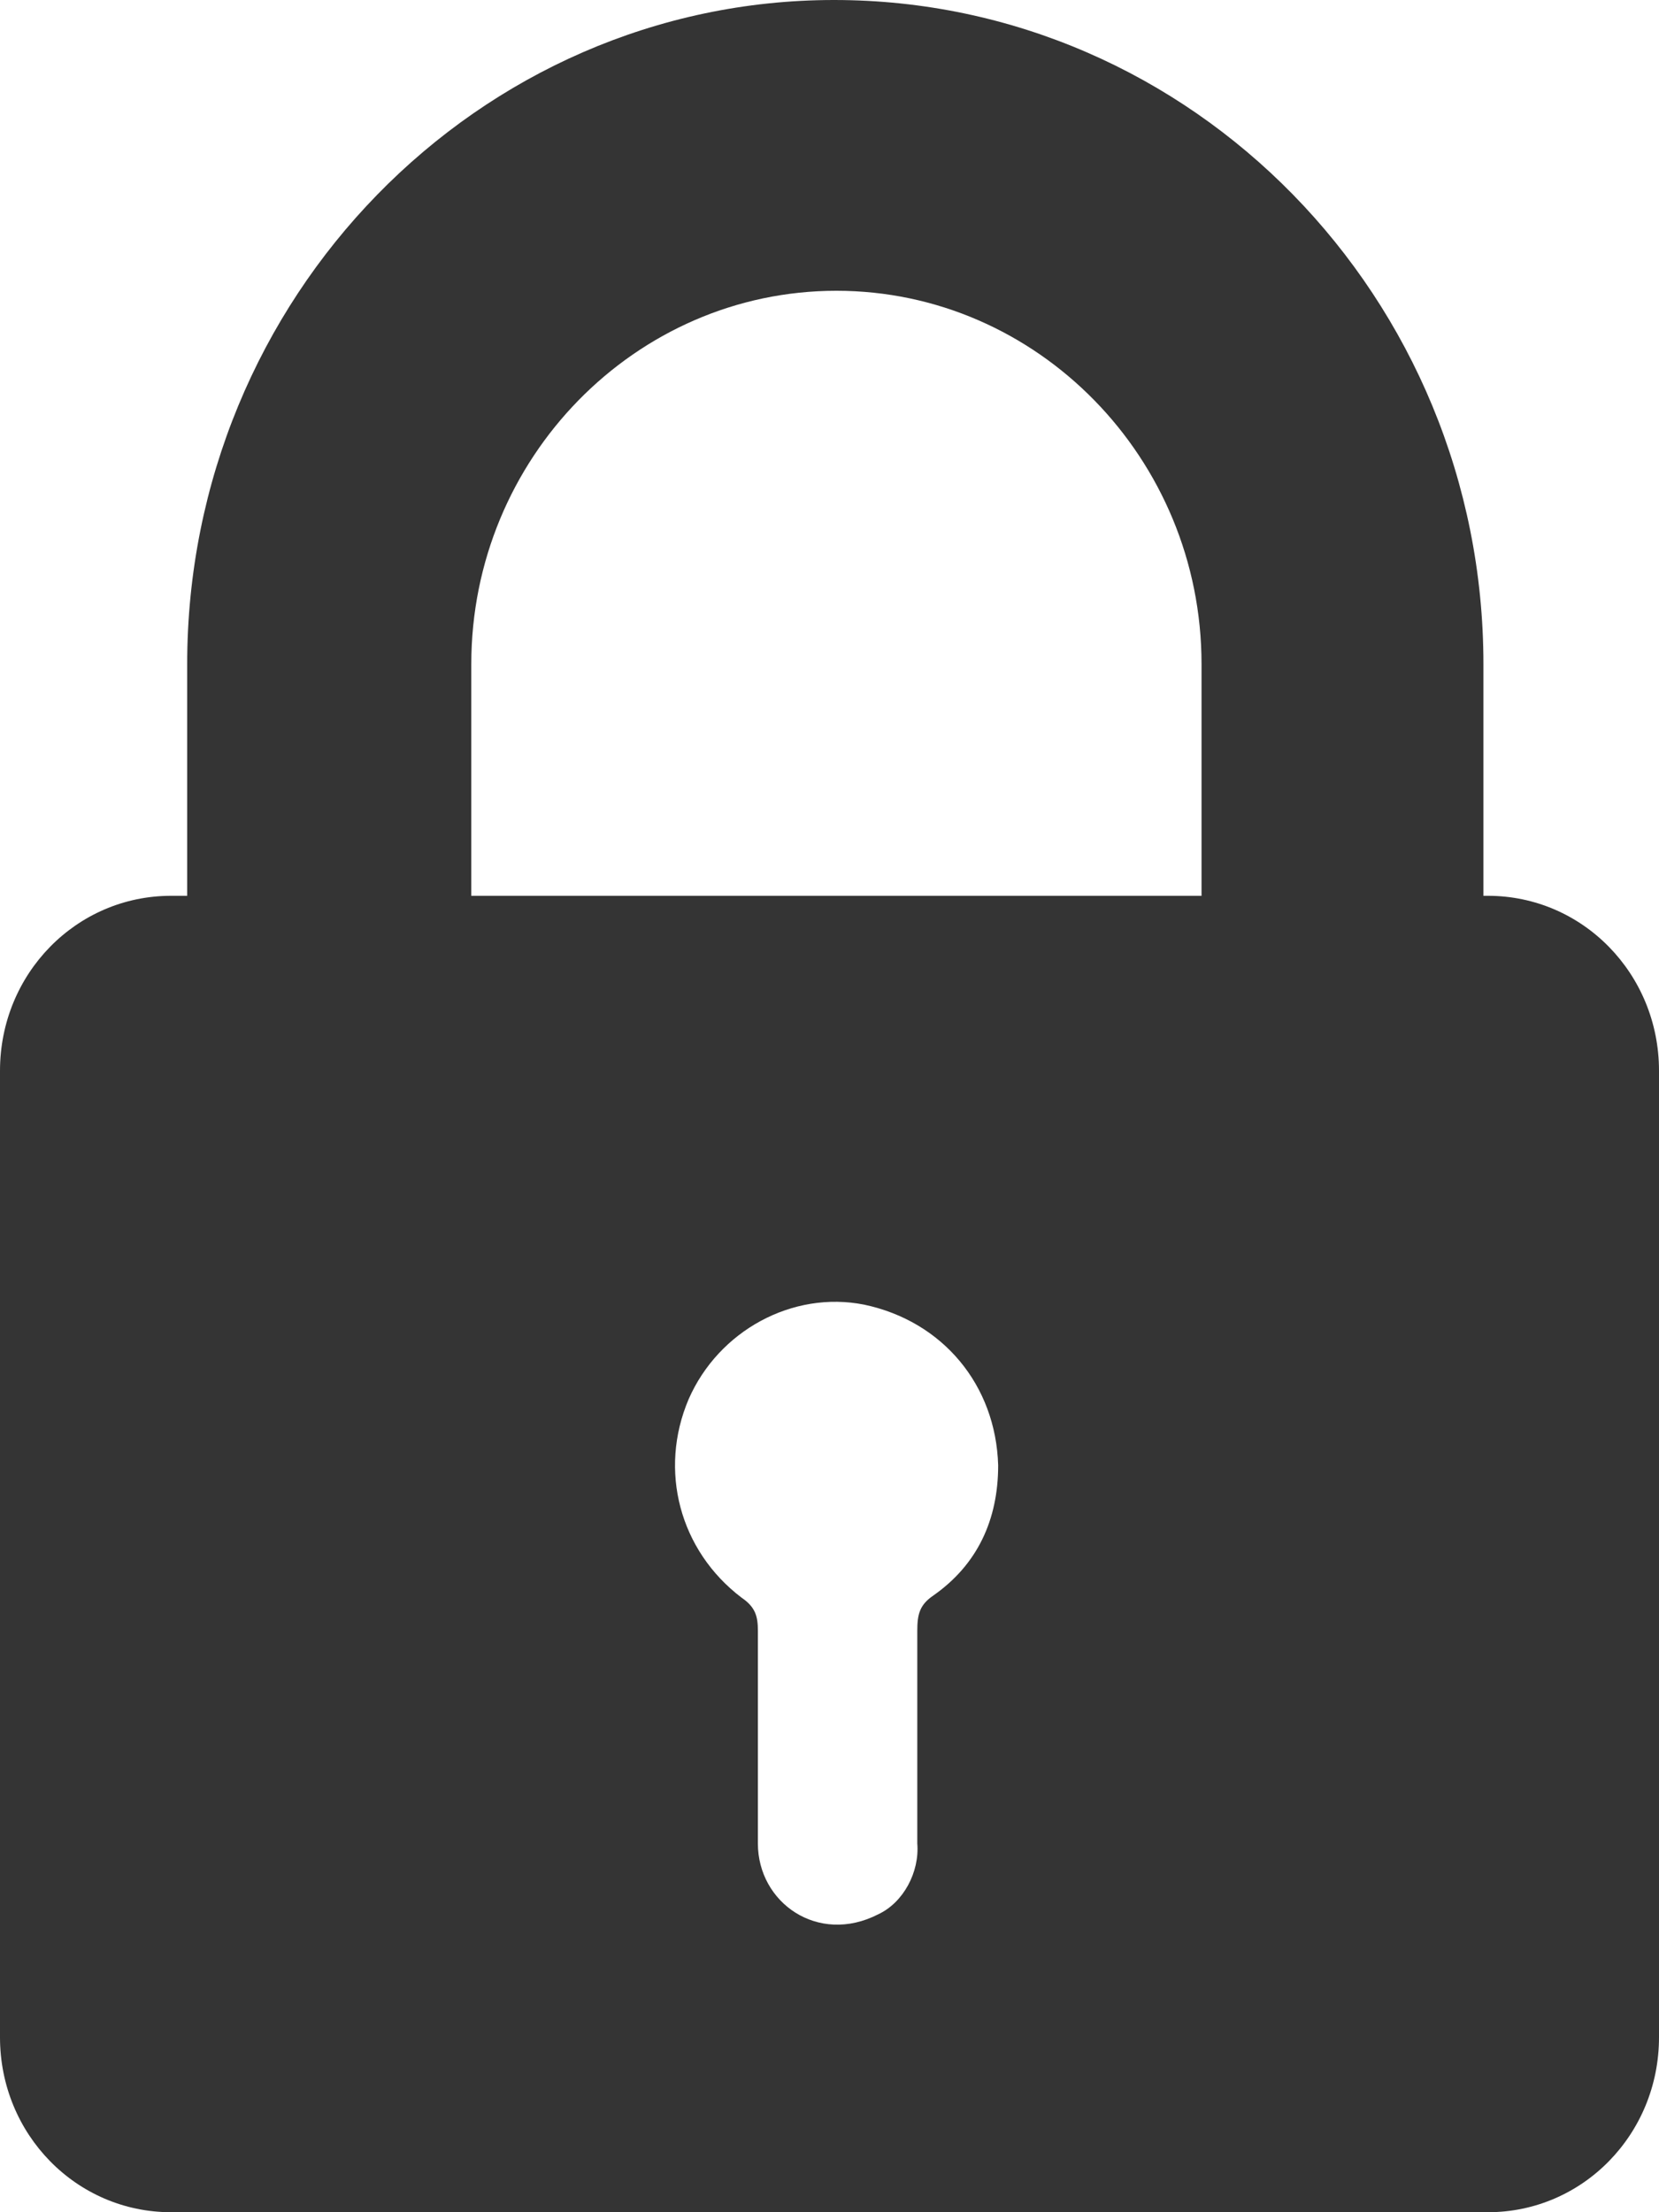
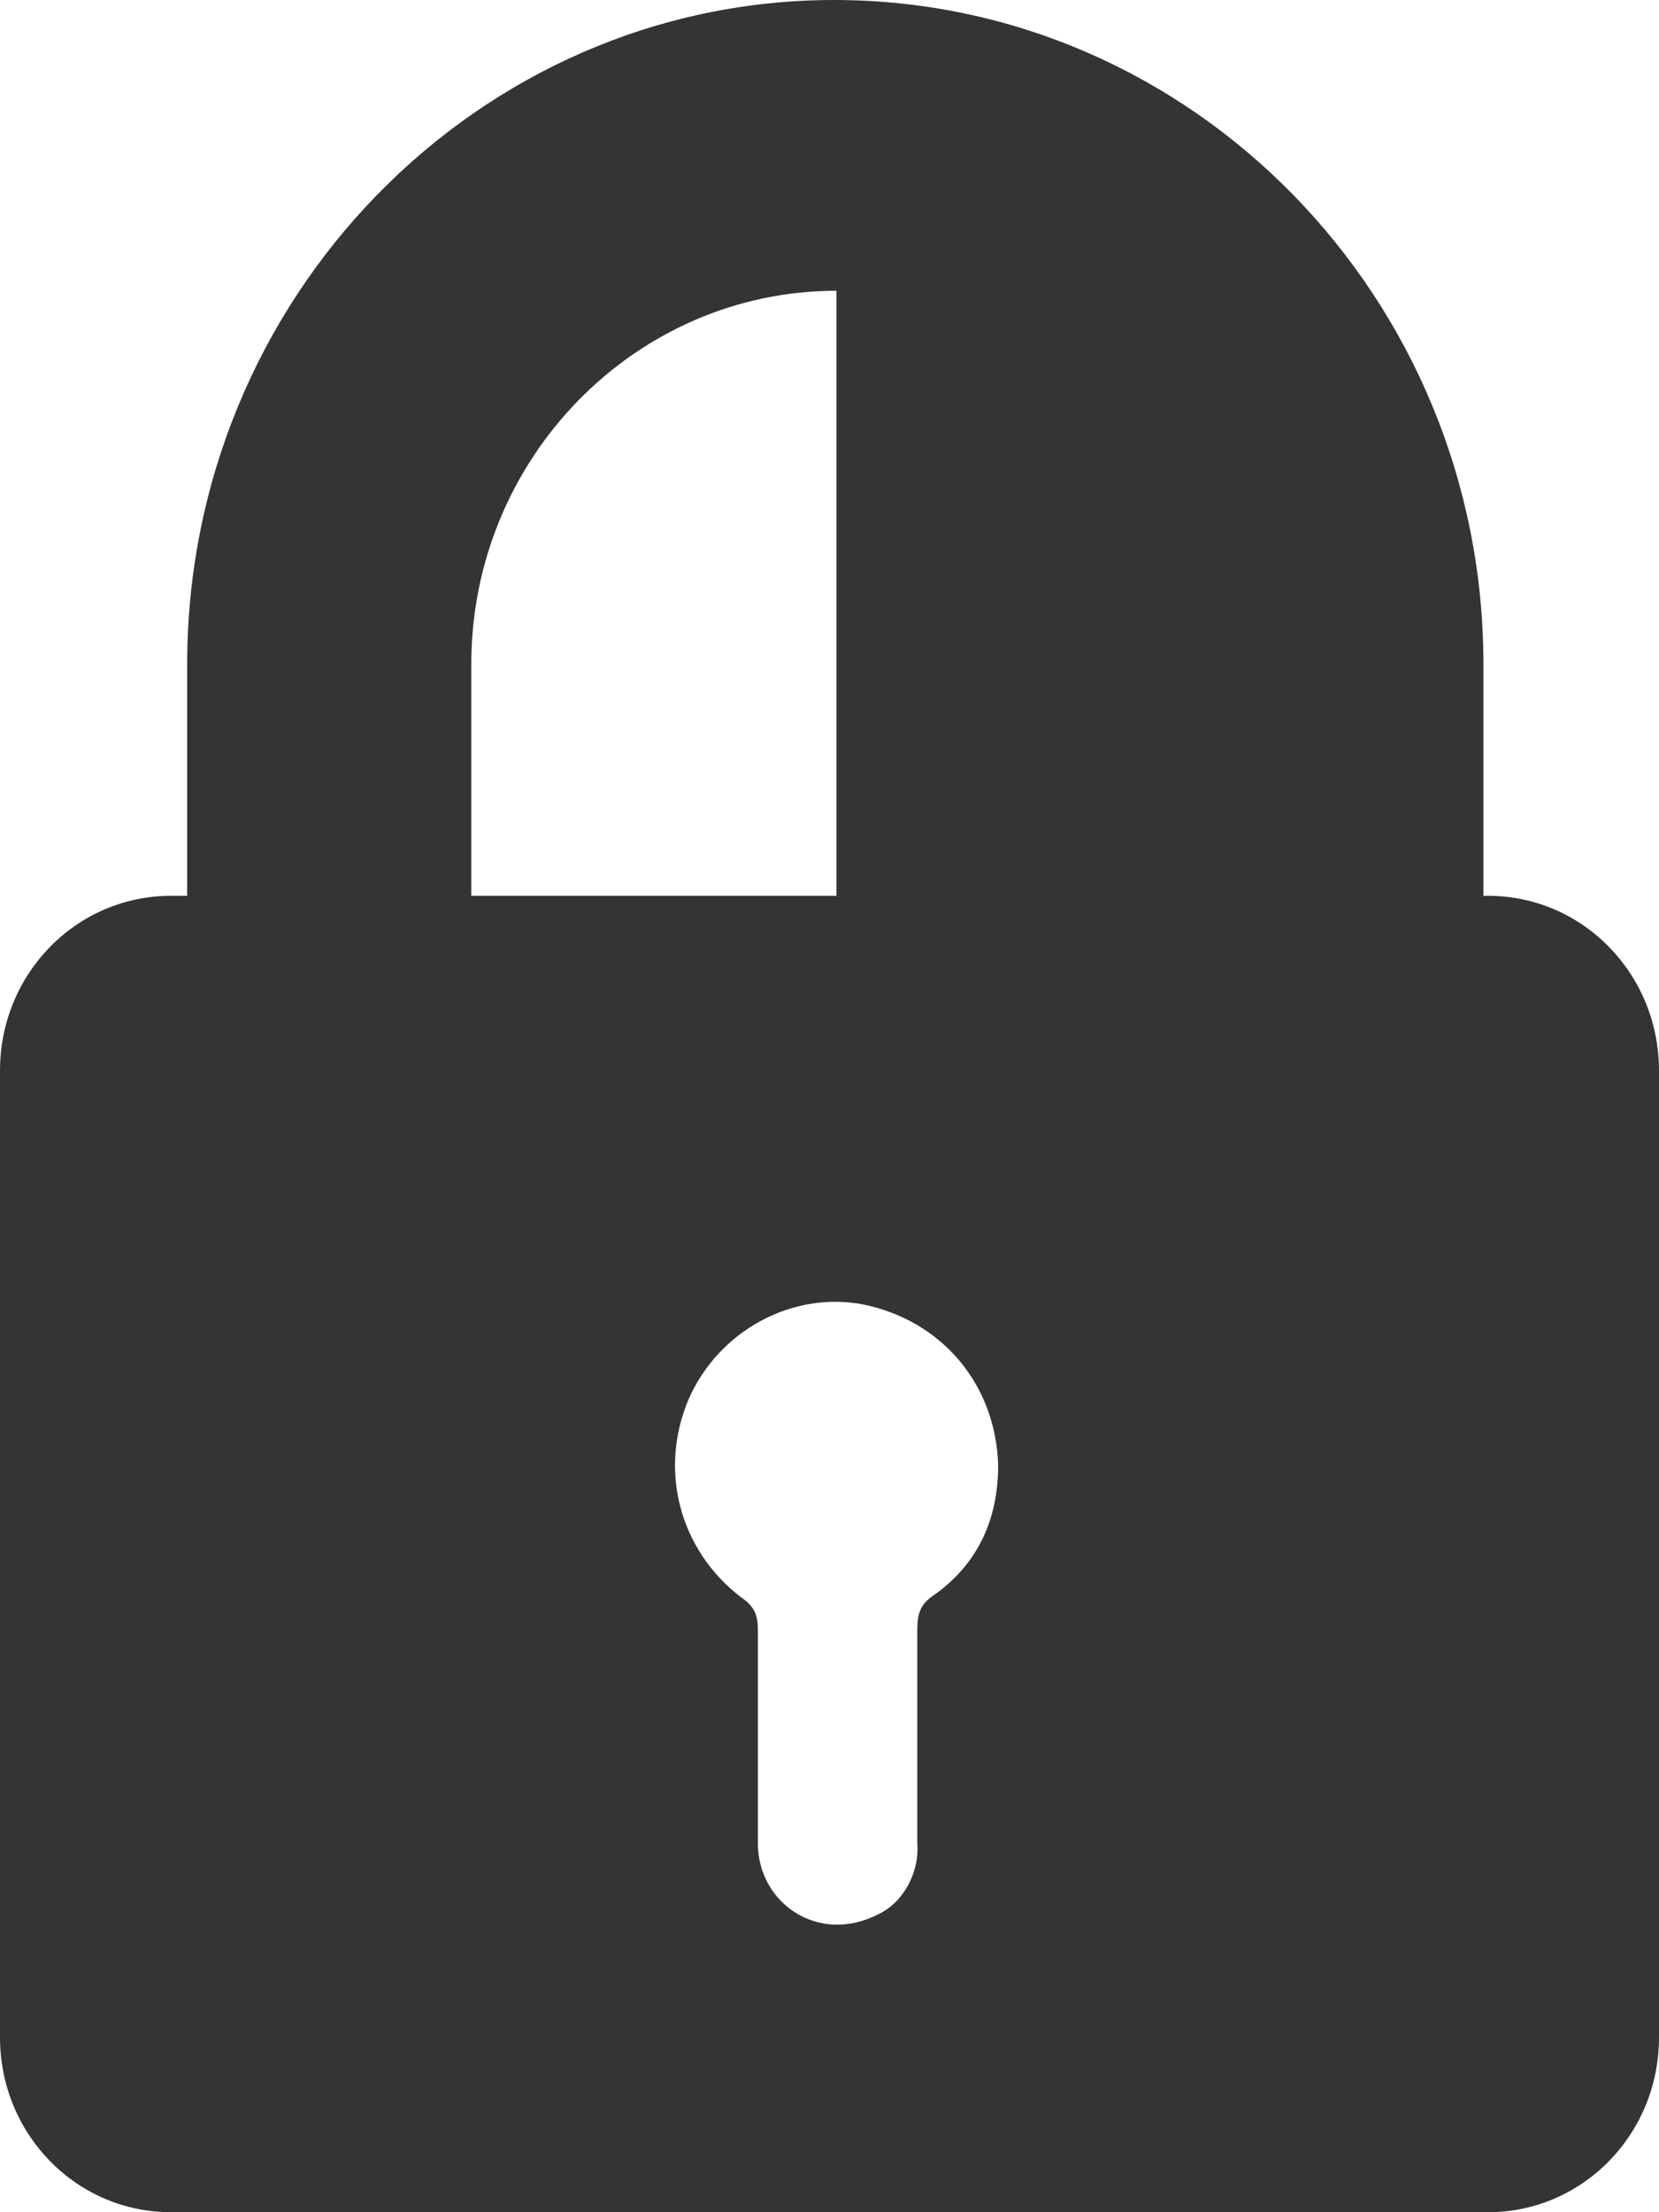
<svg xmlns="http://www.w3.org/2000/svg" width="12" height="16" viewBox="0 0 12 16" fill="none">
-   <path d="M1.354 4.803V6.479H1.237C0.552 6.479 0 7.043 0 7.744V14.735C0 15.436 0.552 16 1.237 16H10.763C11.448 16 12 15.436 12 14.735V7.744C12 7.043 11.448 6.479 10.763 6.479H10.73V4.803C10.73 2.154 8.624 0 6.033 0C3.46 0 1.354 2.154 1.354 4.803ZM6.752 11.539C6.652 11.607 6.635 11.675 6.635 11.795C6.635 12.308 6.635 12.82 6.635 13.333C6.652 13.539 6.535 13.761 6.351 13.846C5.916 14.068 5.482 13.761 5.482 13.333C5.482 12.82 5.482 12.308 5.482 11.795C5.482 11.692 5.465 11.624 5.365 11.556C4.914 11.214 4.763 10.633 4.981 10.12C5.198 9.624 5.733 9.333 6.251 9.436C6.819 9.556 7.203 10.017 7.22 10.598C7.22 10.992 7.07 11.316 6.752 11.539ZM3.409 4.803C3.409 3.316 4.596 2.103 6.05 2.103C7.504 2.103 8.691 3.316 8.691 4.803V6.479H3.409V4.803Z" fill="#343434" />
+   <path d="M1.354 4.803V6.479H1.237C0.552 6.479 0 7.043 0 7.744V14.735C0 15.436 0.552 16 1.237 16H10.763C11.448 16 12 15.436 12 14.735V7.744C12 7.043 11.448 6.479 10.763 6.479H10.73V4.803C10.73 2.154 8.624 0 6.033 0C3.46 0 1.354 2.154 1.354 4.803ZM6.752 11.539C6.652 11.607 6.635 11.675 6.635 11.795C6.635 12.308 6.635 12.82 6.635 13.333C6.652 13.539 6.535 13.761 6.351 13.846C5.916 14.068 5.482 13.761 5.482 13.333C5.482 12.82 5.482 12.308 5.482 11.795C5.482 11.692 5.465 11.624 5.365 11.556C4.914 11.214 4.763 10.633 4.981 10.12C5.198 9.624 5.733 9.333 6.251 9.436C6.819 9.556 7.203 10.017 7.22 10.598C7.22 10.992 7.07 11.316 6.752 11.539ZM3.409 4.803C3.409 3.316 4.596 2.103 6.05 2.103V6.479H3.409V4.803Z" fill="#343434" />
</svg>